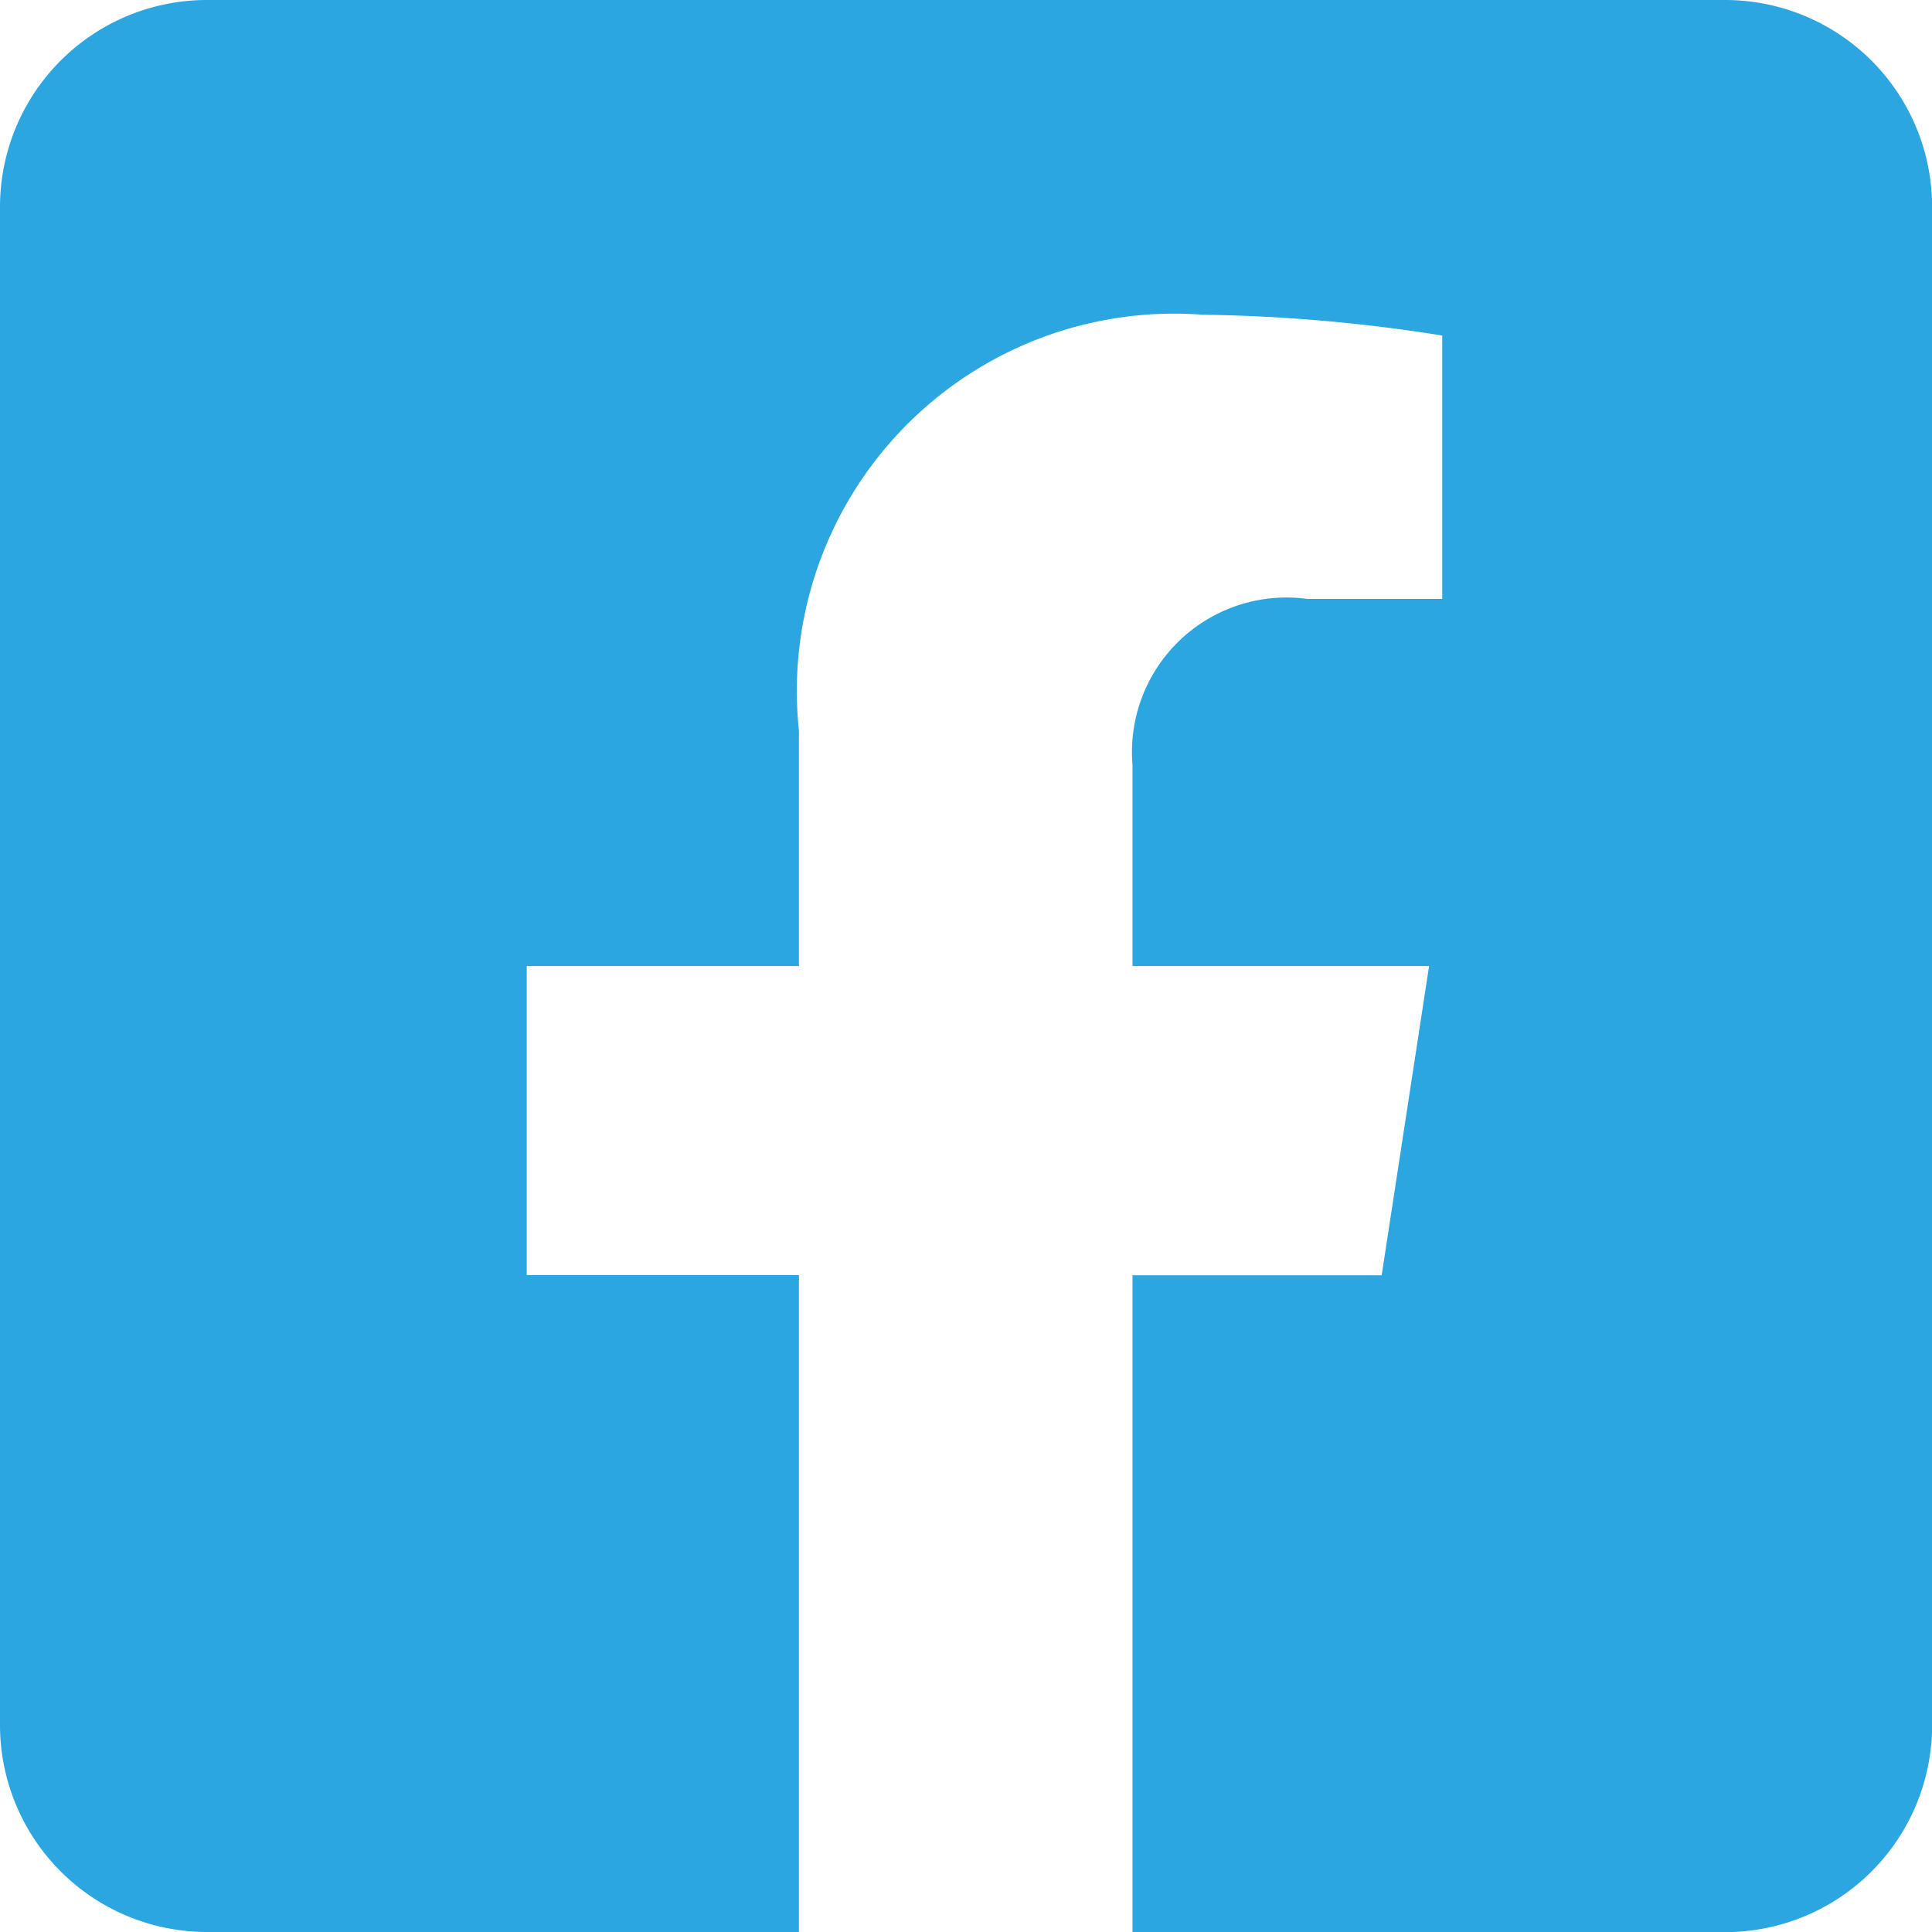
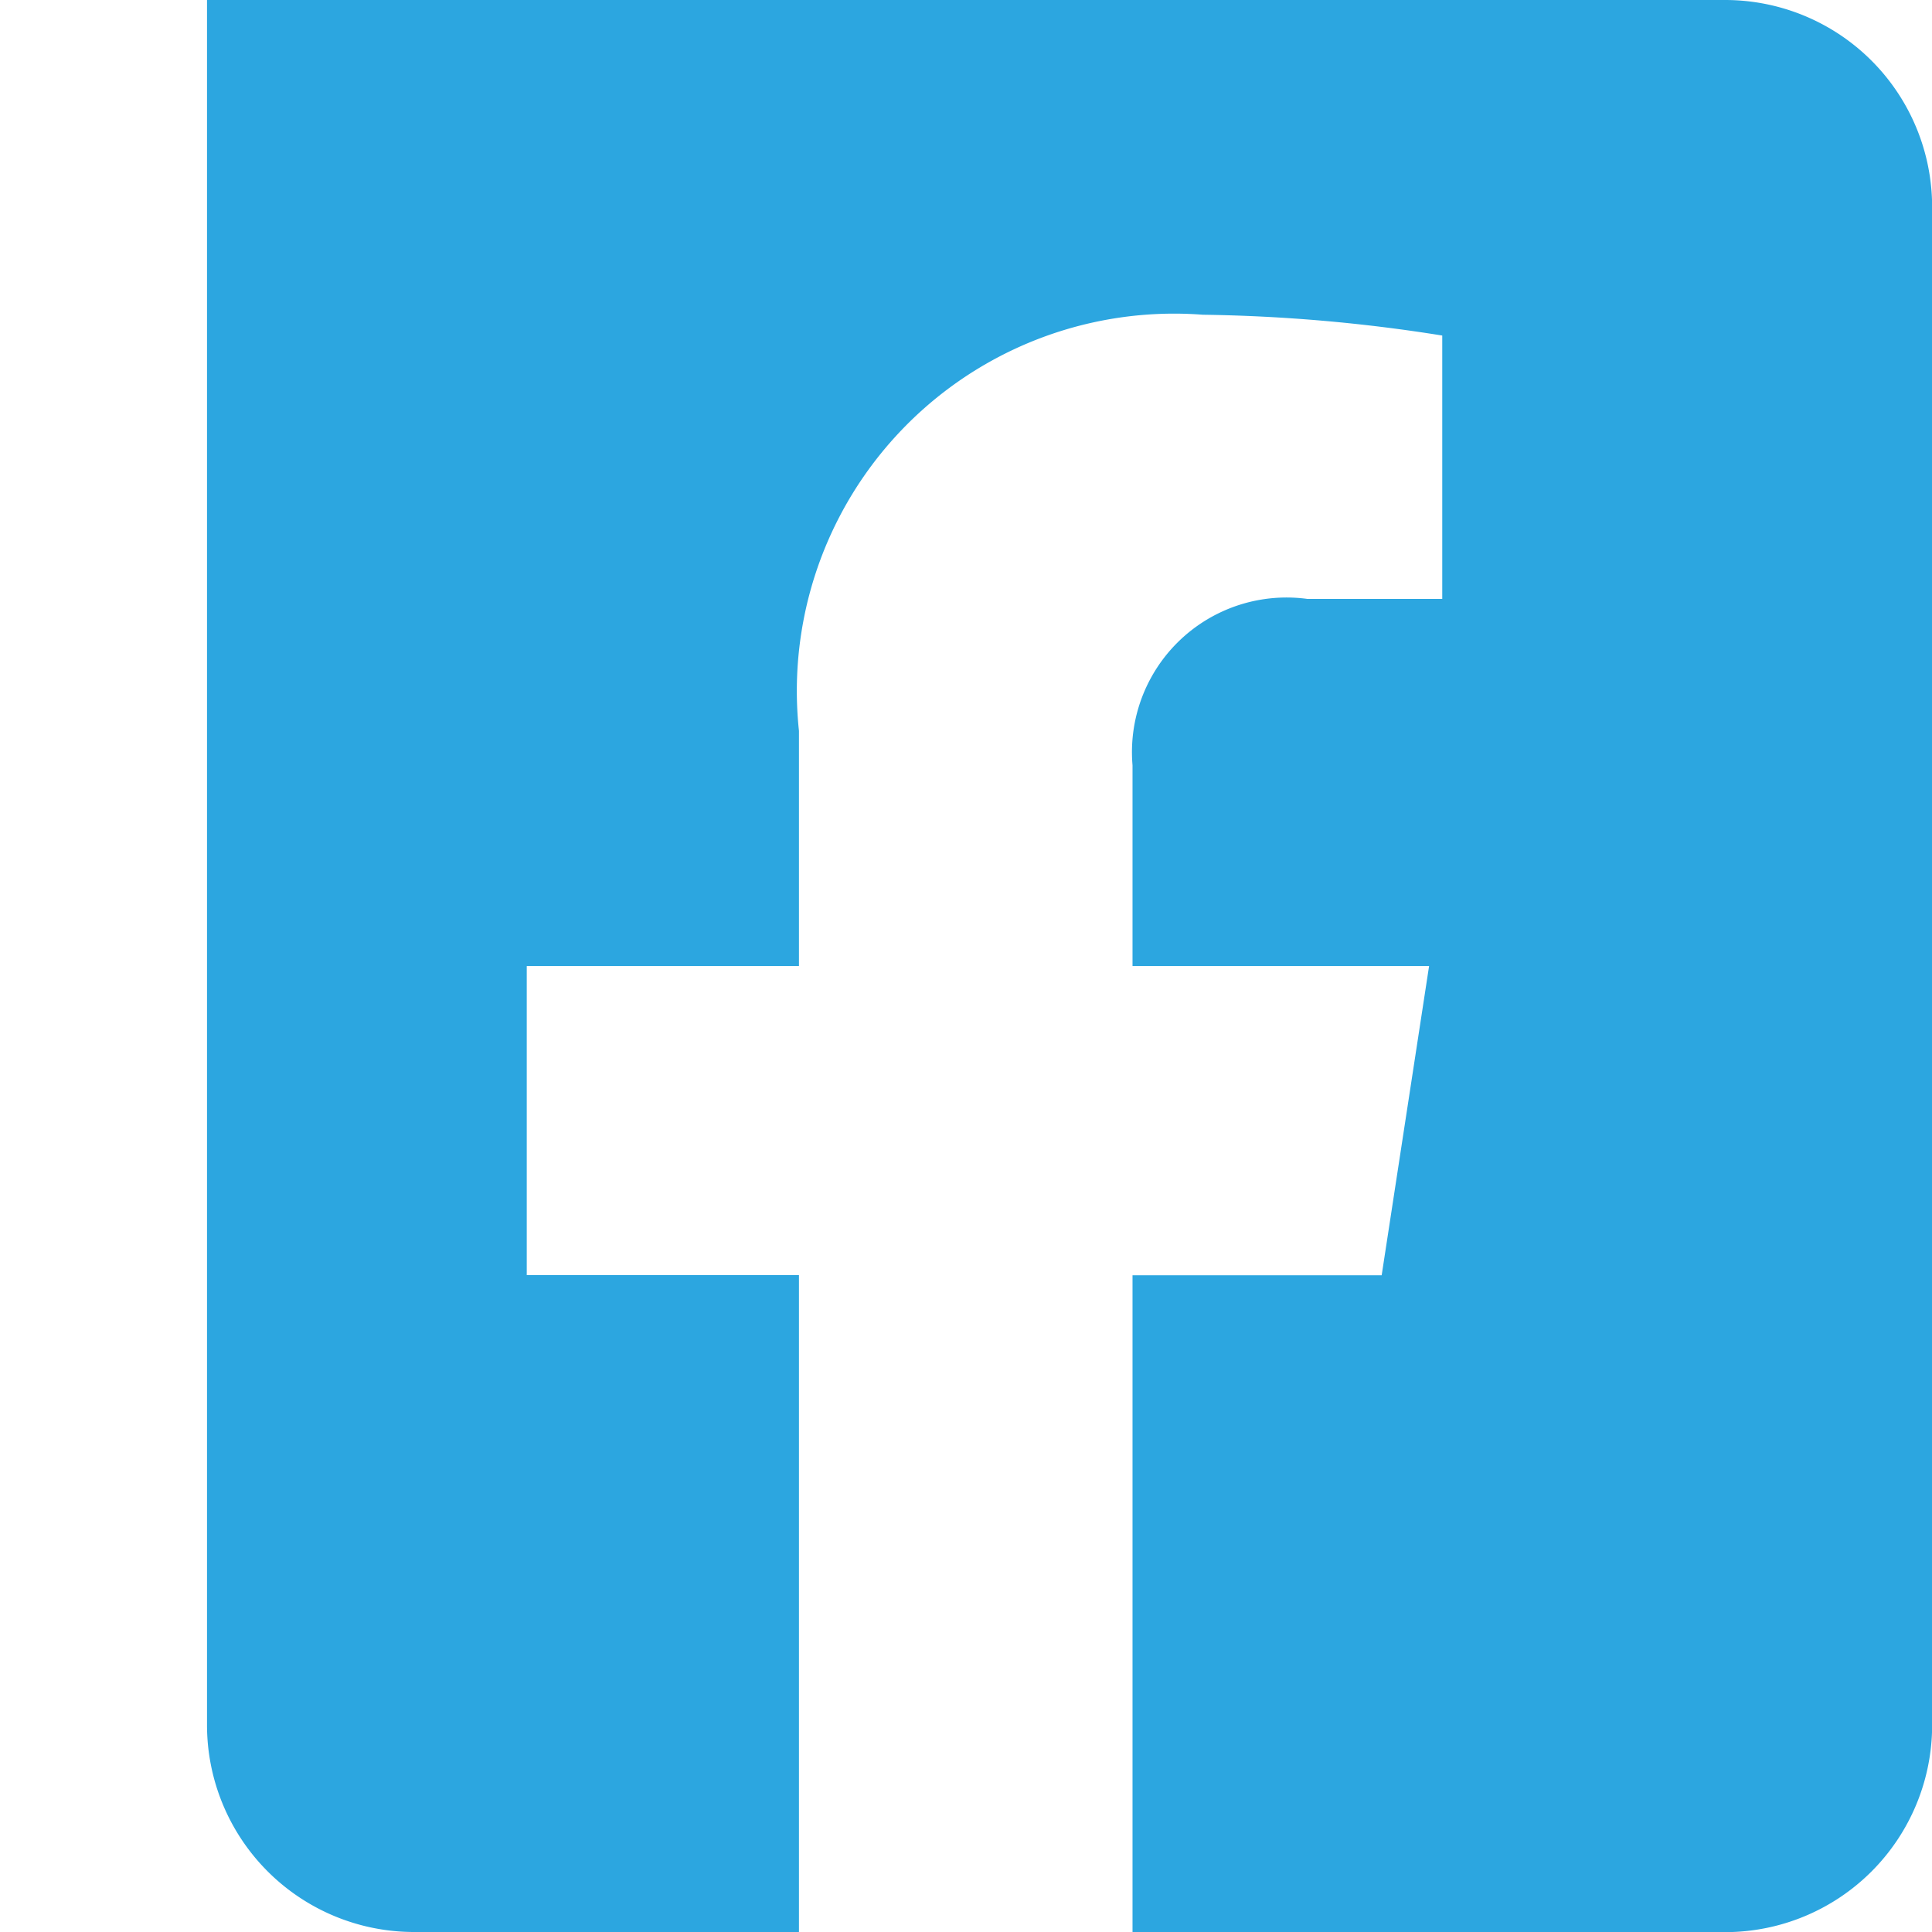
<svg xmlns="http://www.w3.org/2000/svg" width="14.671" height="14.671" viewBox="0 0 14.671 14.671">
-   <path id="Icon_awesome-facebook-square" data-name="Icon awesome-facebook-square" d="M13.1,2.25H1.572A1.572,1.572,0,0,0,0,3.822V15.349a1.572,1.572,0,0,0,1.572,1.572H6.067V11.933H4V9.586H6.067V7.8a2.865,2.865,0,0,1,3.067-3.16,12.5,12.5,0,0,1,1.818.158v2H9.928A1.174,1.174,0,0,0,8.6,8.061V9.586h2.252l-.36,2.348H8.6v4.988H13.1a1.572,1.572,0,0,0,1.572-1.572V3.822A1.572,1.572,0,0,0,13.1,2.25Z" transform="translate(0 -2.25)" fill="#2ca6e0" />
+   <path id="Icon_awesome-facebook-square" data-name="Icon awesome-facebook-square" d="M13.1,2.25H1.572V15.349a1.572,1.572,0,0,0,1.572,1.572H6.067V11.933H4V9.586H6.067V7.8a2.865,2.865,0,0,1,3.067-3.16,12.5,12.5,0,0,1,1.818.158v2H9.928A1.174,1.174,0,0,0,8.6,8.061V9.586h2.252l-.36,2.348H8.6v4.988H13.1a1.572,1.572,0,0,0,1.572-1.572V3.822A1.572,1.572,0,0,0,13.1,2.25Z" transform="translate(0 -2.25)" fill="#2ca6e0" />
</svg>